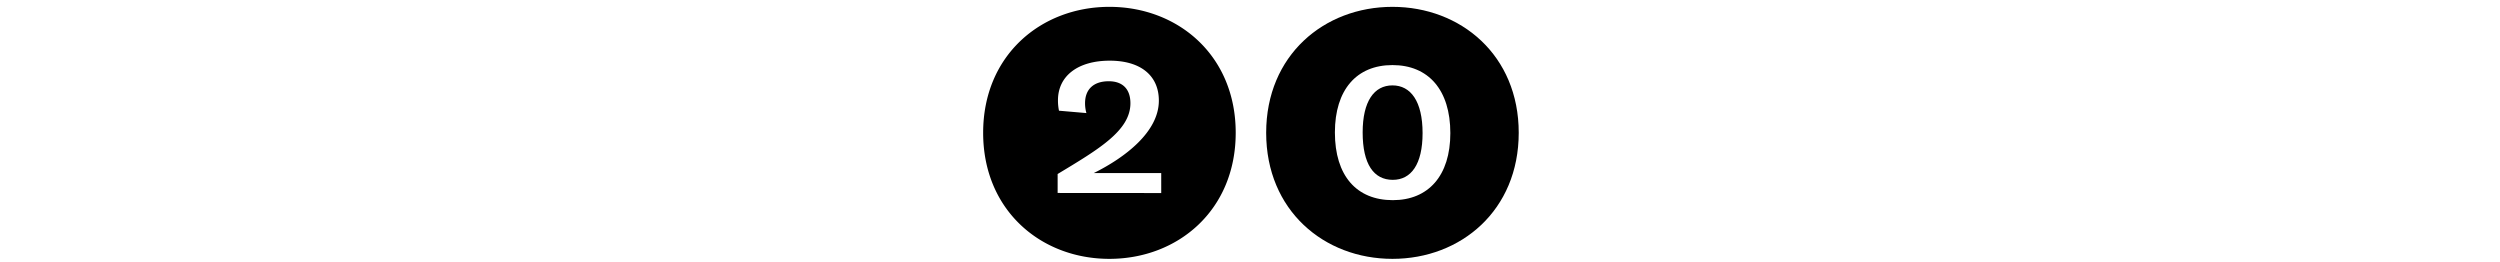
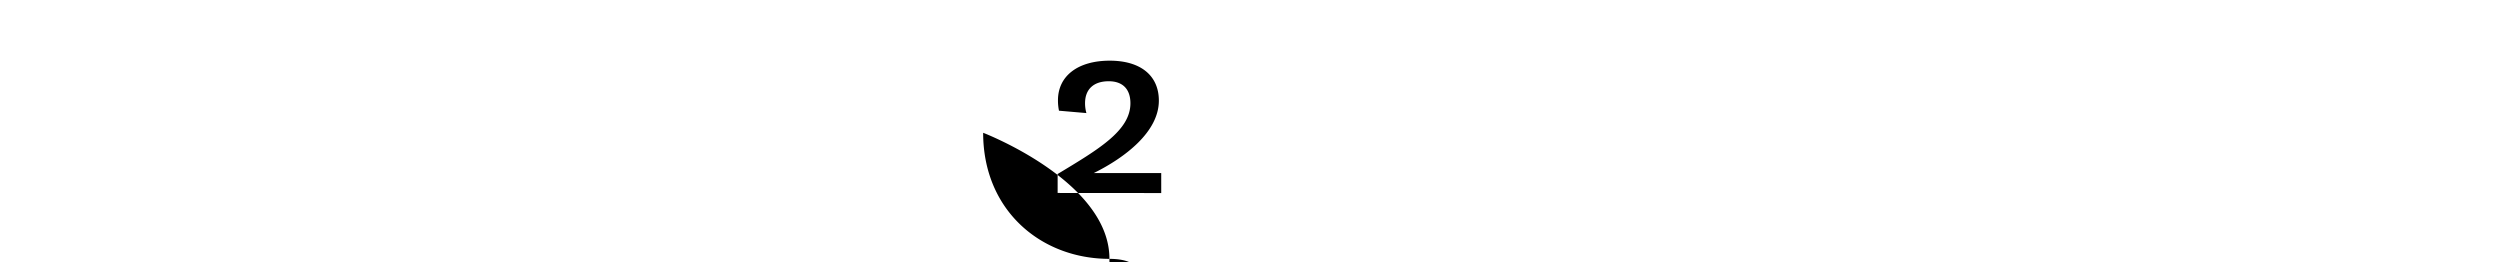
<svg xmlns="http://www.w3.org/2000/svg" id="Ebene_1" data-name="Ebene 1" viewBox="0 0 960 100" width="600" height="63">
  <title>20</title>
-   <path d="M377.53,50.59c0-29.77,22.23-48.36,48.49-48.36s48.49,18.59,48.49,48.36S452.28,99,426,99,377.53,80.36,377.53,50.59Zm68.38,23.14V66.06H420c12.09-6,25-15.86,25-27.82,0-9.62-7-15.34-18.85-15.34-12.22,0-19.89,5.85-19.89,15.21a19.27,19.27,0,0,0,.39,4l10.53.91a13.78,13.78,0,0,1-.52-3.77c0-5.46,3.38-8.45,9.1-8.45,5.33,0,8.32,3,8.32,8.45,0,10.53-12.22,17.68-27.95,27.17v7.28Z" />
-   <path d="M486.21,50.59c0-29.77,22.23-48.36,48.49-48.36s48.49,18.59,48.49,48.36S561,99,534.7,99,486.21,80.36,486.21,50.59Zm70.72.13c0-16.64-8.45-26.13-22.23-26.13s-22.1,9.49-22.1,25.87c0,16.64,8.32,26,22.23,26C548.48,76.46,556.93,67.1,556.93,50.72Zm-33.67-.26c0-12,4.42-18.07,11.44-18.07s11.57,6.11,11.57,18.33c0,12-4.42,17.94-11.44,17.94C527.55,68.66,523.26,62.68,523.26,50.46Z" />
+   <path d="M377.53,50.59s48.49,18.59,48.49,48.36S452.28,99,426,99,377.53,80.36,377.53,50.59Zm68.38,23.14V66.06H420c12.09-6,25-15.86,25-27.82,0-9.62-7-15.34-18.85-15.34-12.22,0-19.89,5.85-19.89,15.21a19.27,19.27,0,0,0,.39,4l10.53.91a13.78,13.78,0,0,1-.52-3.77c0-5.46,3.38-8.45,9.1-8.45,5.33,0,8.32,3,8.32,8.45,0,10.53-12.22,17.68-27.95,27.17v7.28Z" />
</svg>